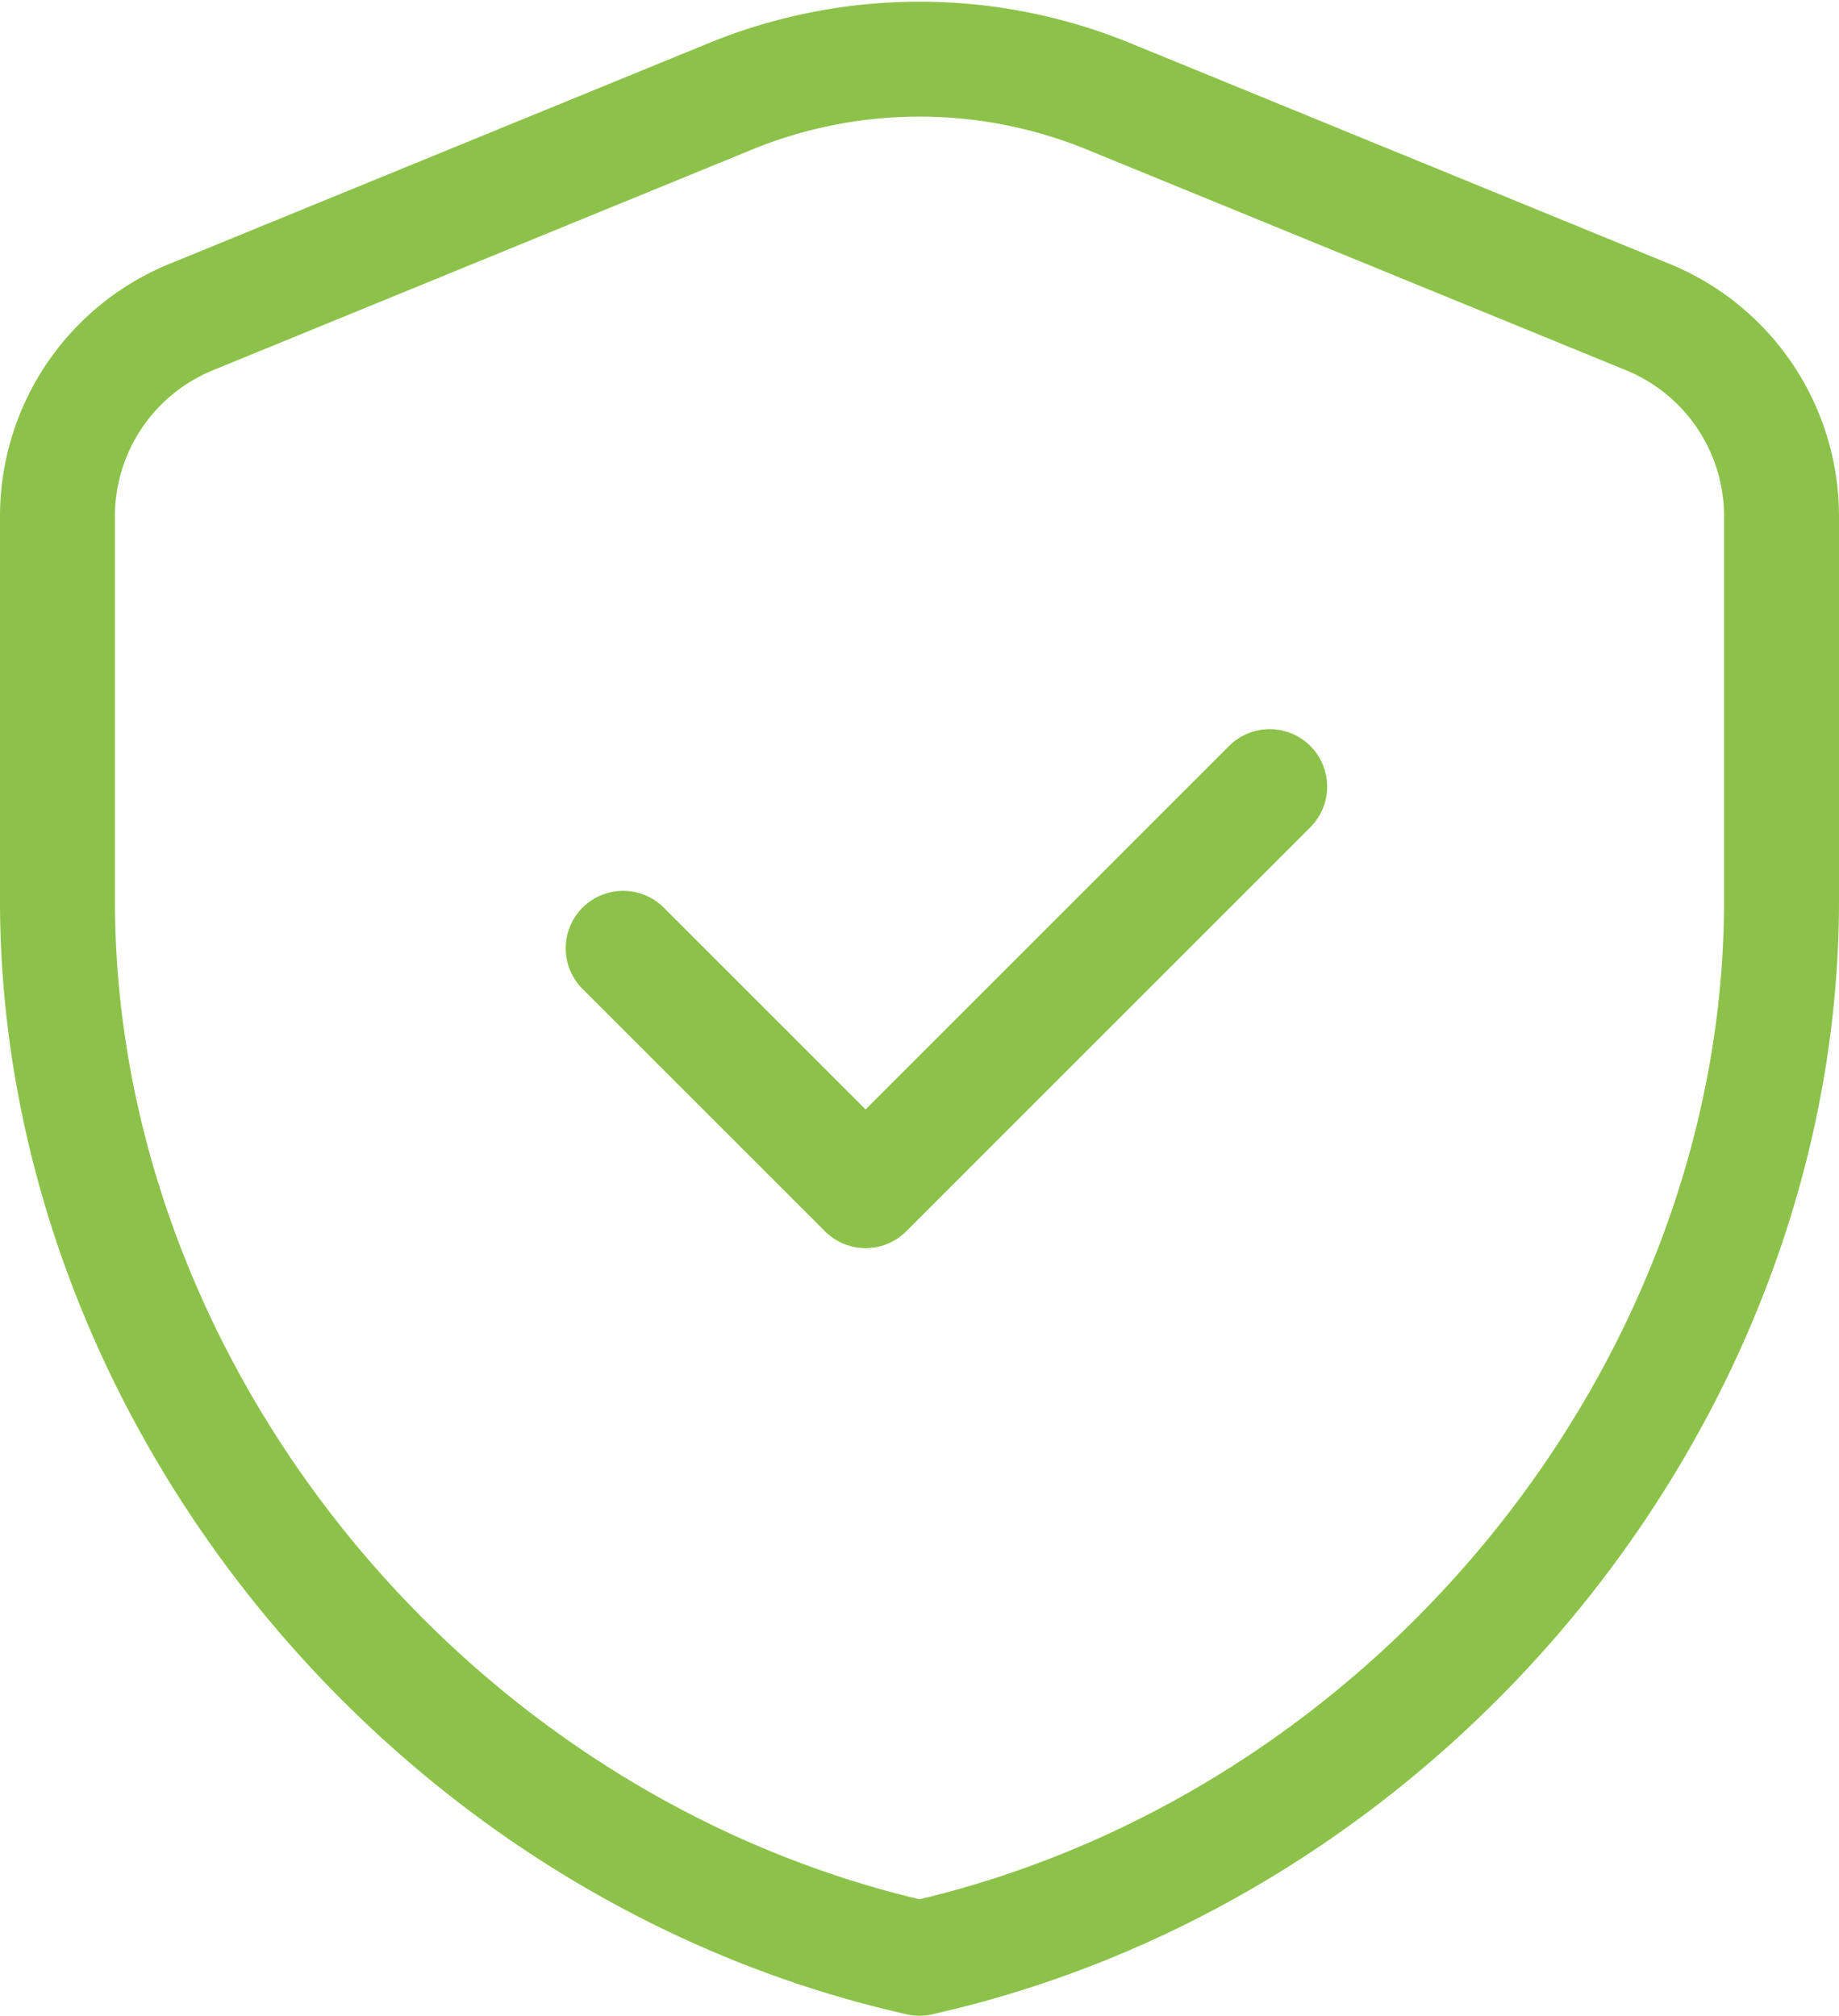
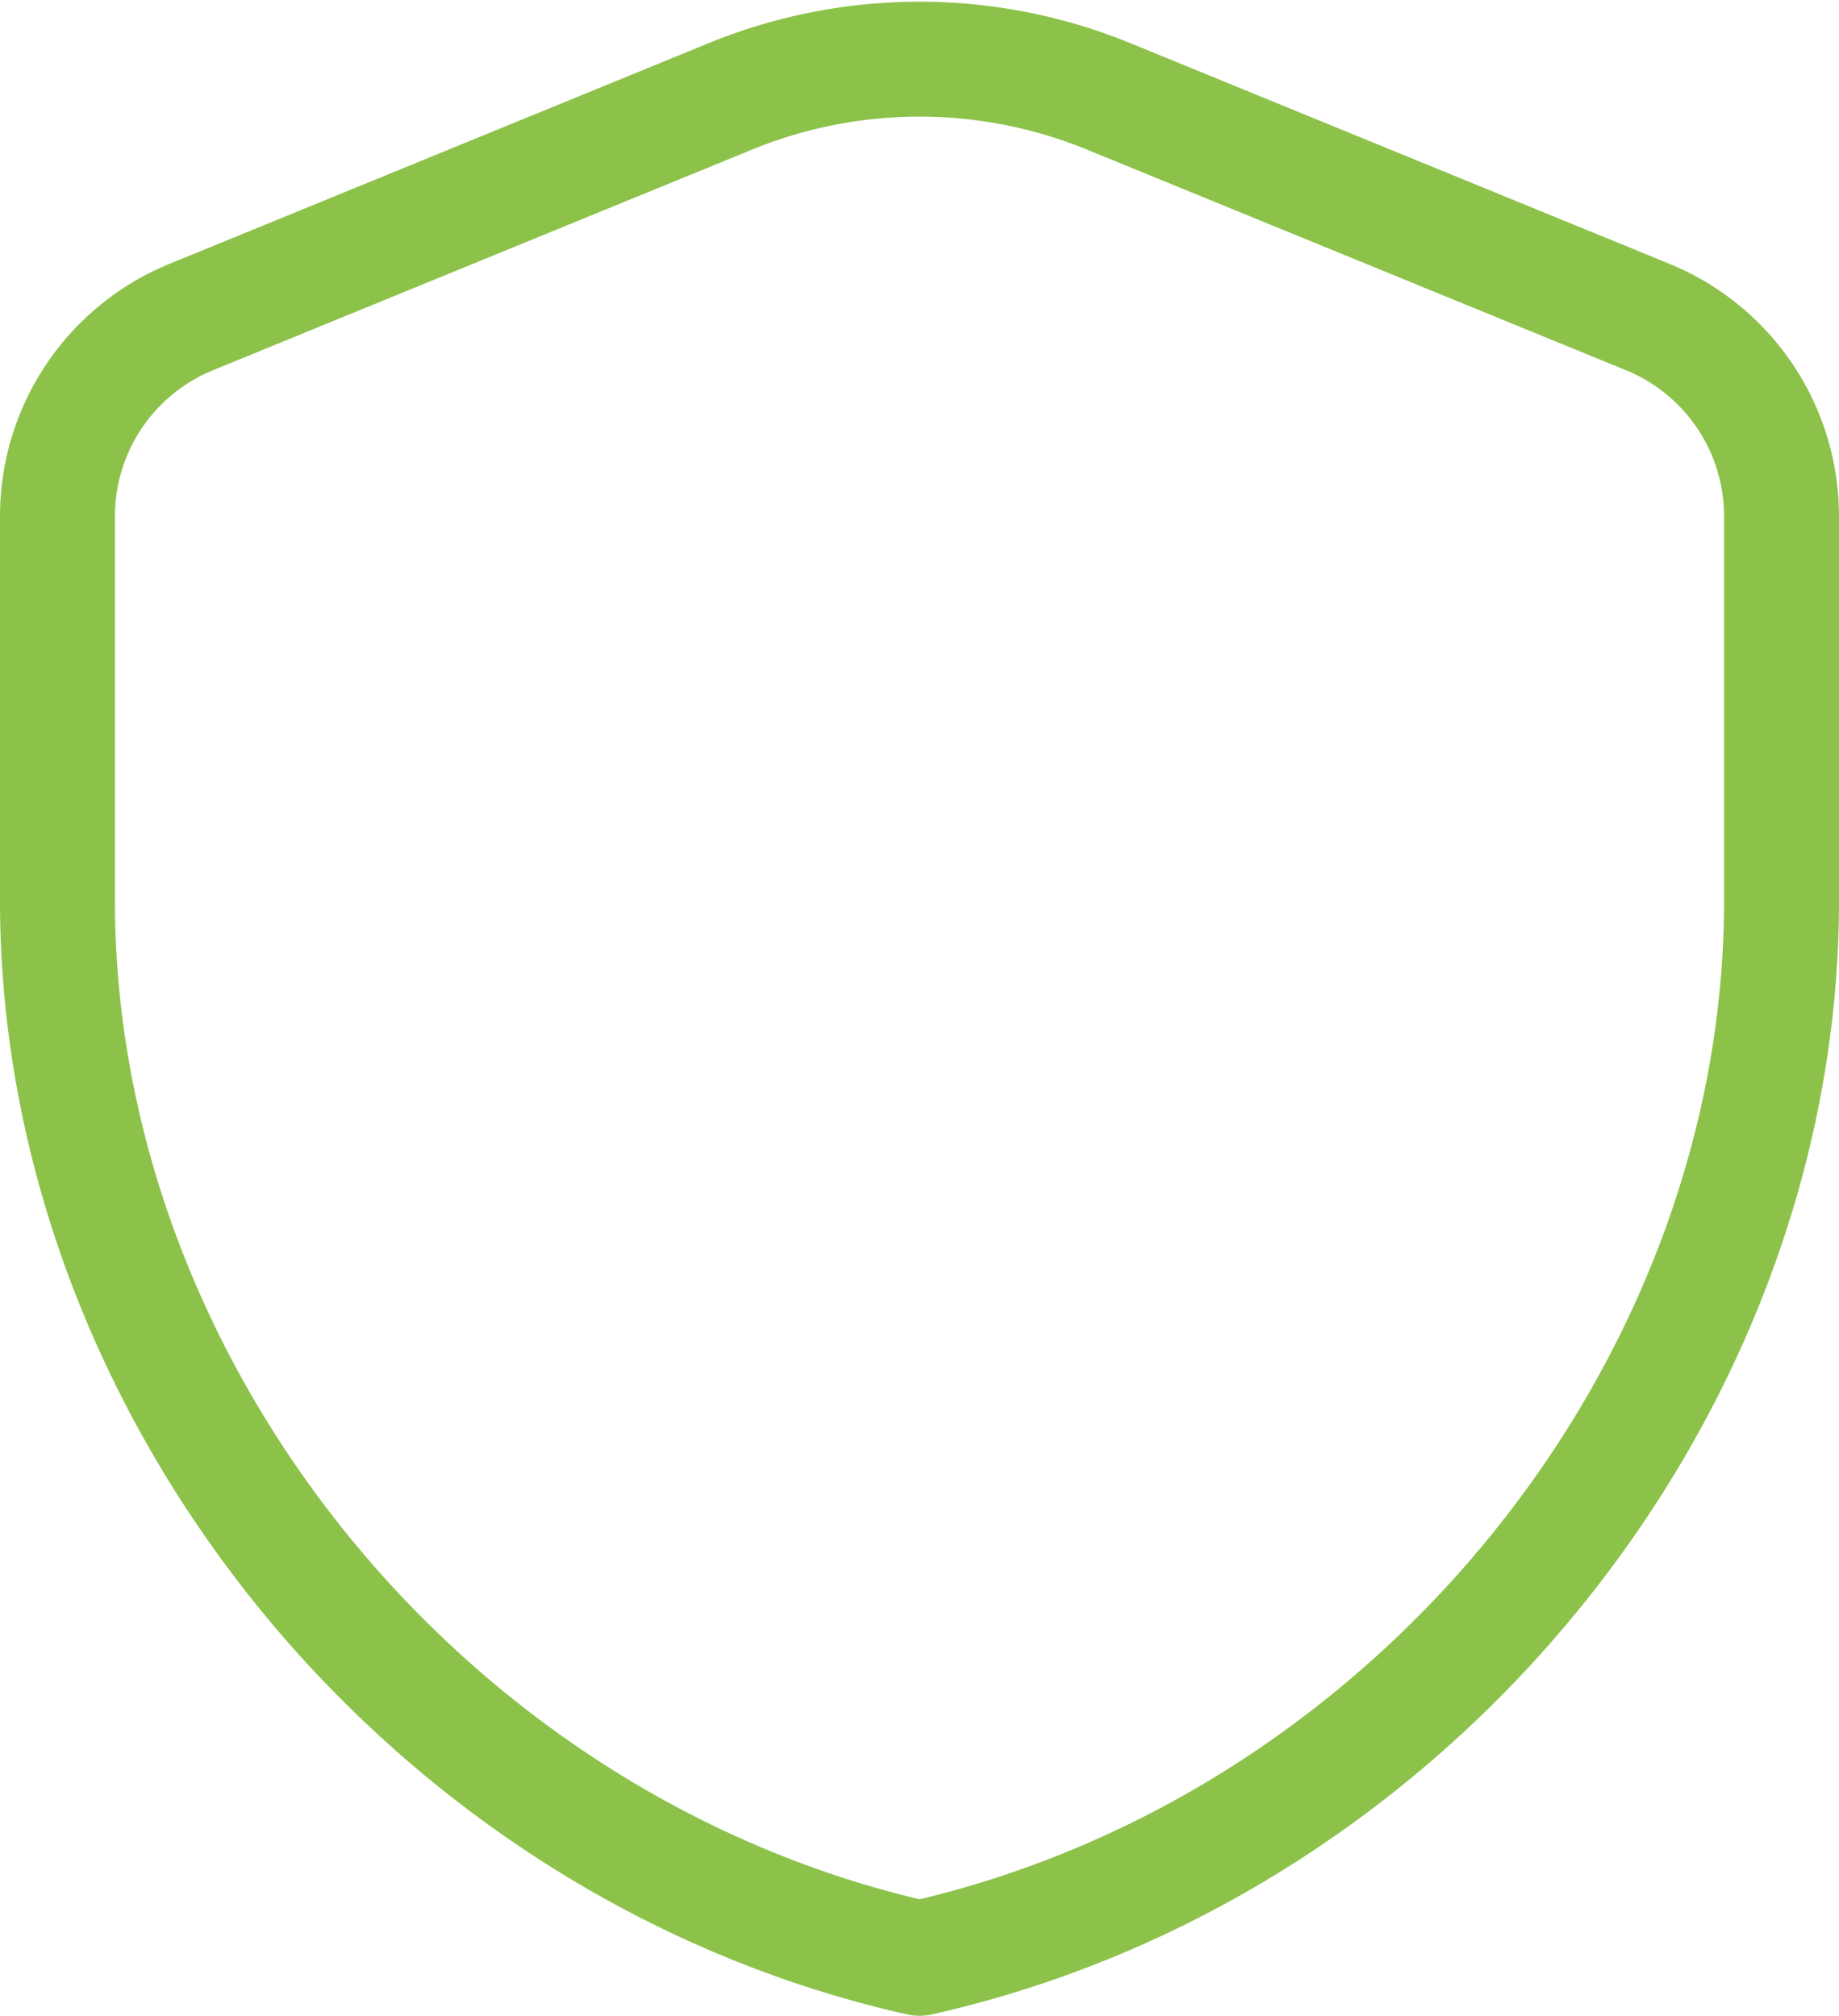
<svg xmlns="http://www.w3.org/2000/svg" width="64" height="70.162" viewBox="0 0 64 70.162">
  <defs>
    <style>.a{fill:none;stroke:#8cc24a;stroke-linecap:round;stroke-linejoin:round;stroke-width:4px;}</style>
  </defs>
  <g transform="translate(-356 -9144.941)">
    <g transform="translate(358 9147)">
      <path class="a" d="M339.189,12744.789c0,17.031-12.8,32.947-30,36.816-17.2-3.869-30-19.785-30-36.816v-13.373a7.49,7.49,0,0,1,4.661-6.939l18.75-7.676a17.374,17.374,0,0,1,13.178,0l18.75,7.676a7.49,7.49,0,0,1,4.661,6.939Z" transform="translate(-279.189 -12715.503)" />
-       <path class="a" d="M306.939,12722.255l-14.063,14.064-8.437-8.437" transform="translate(-264.752 -12696.935)" />
    </g>
  </g>
</svg>